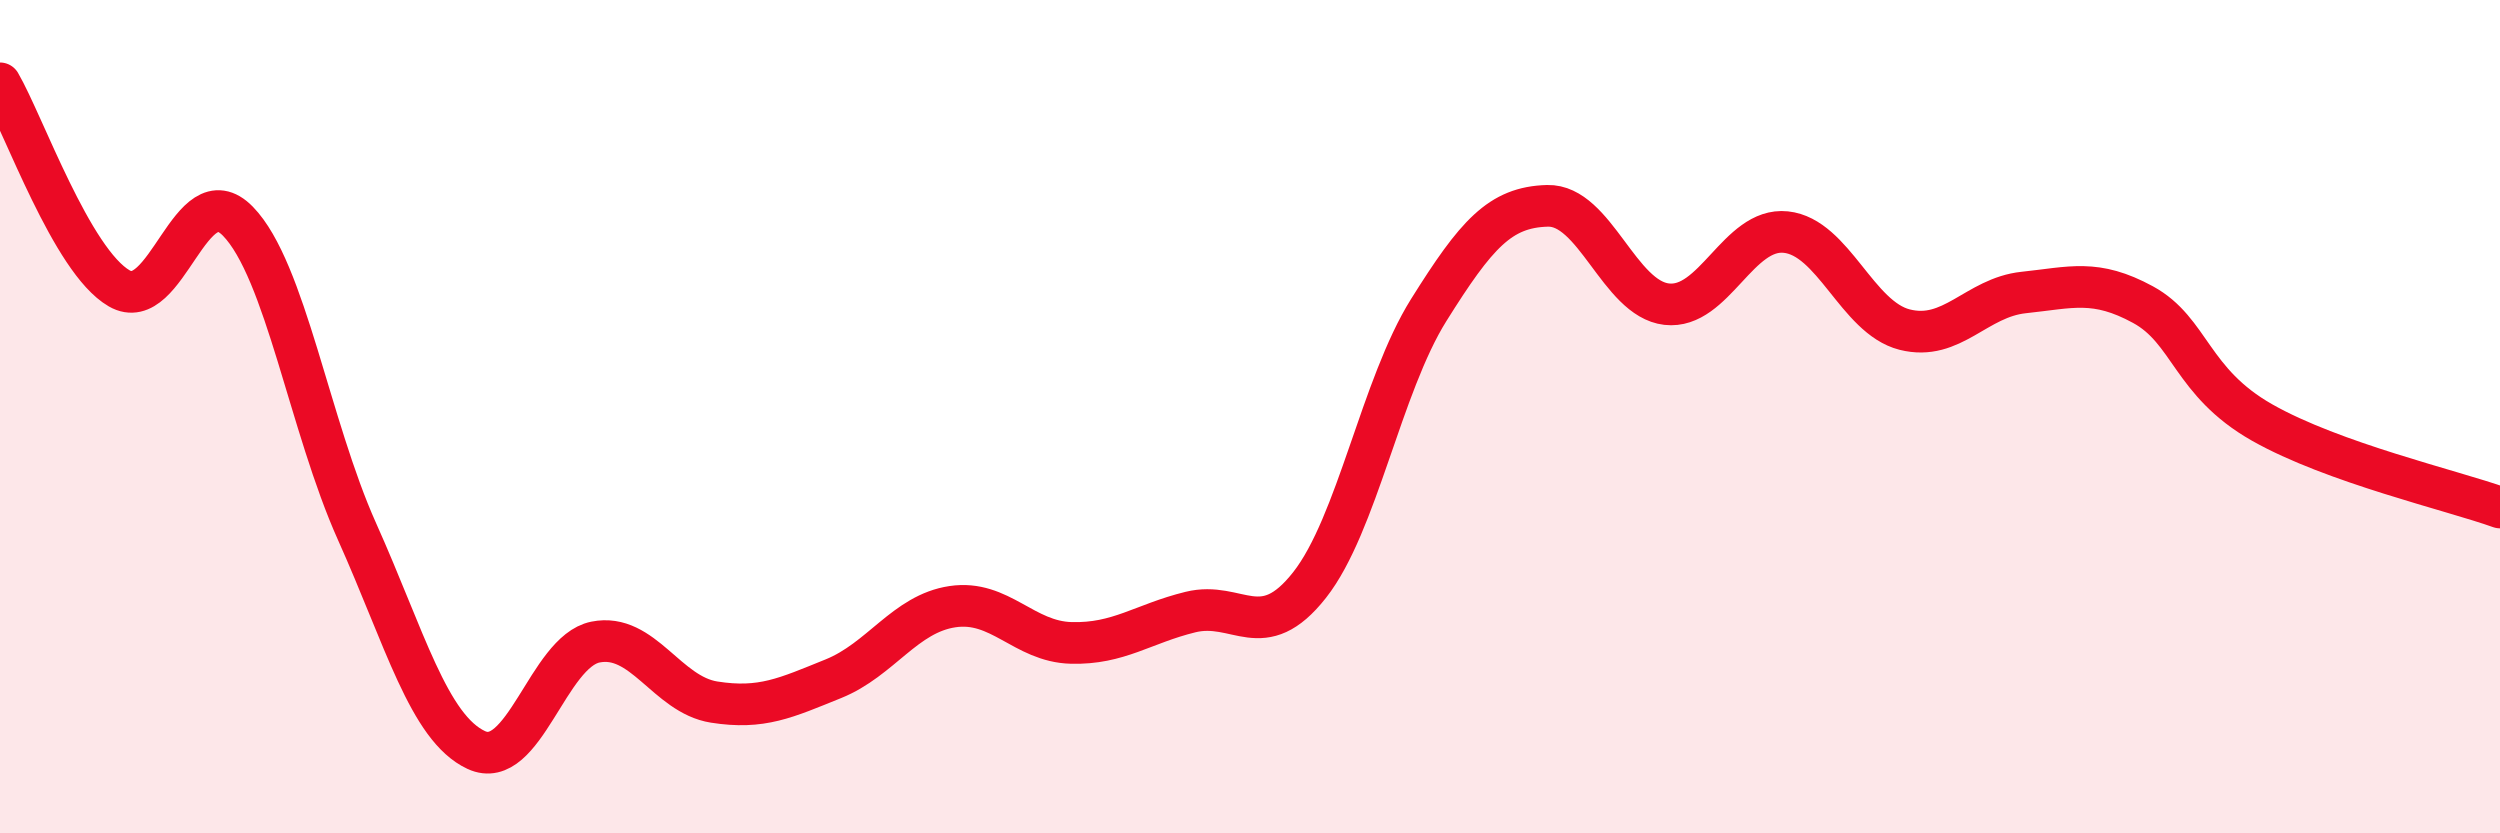
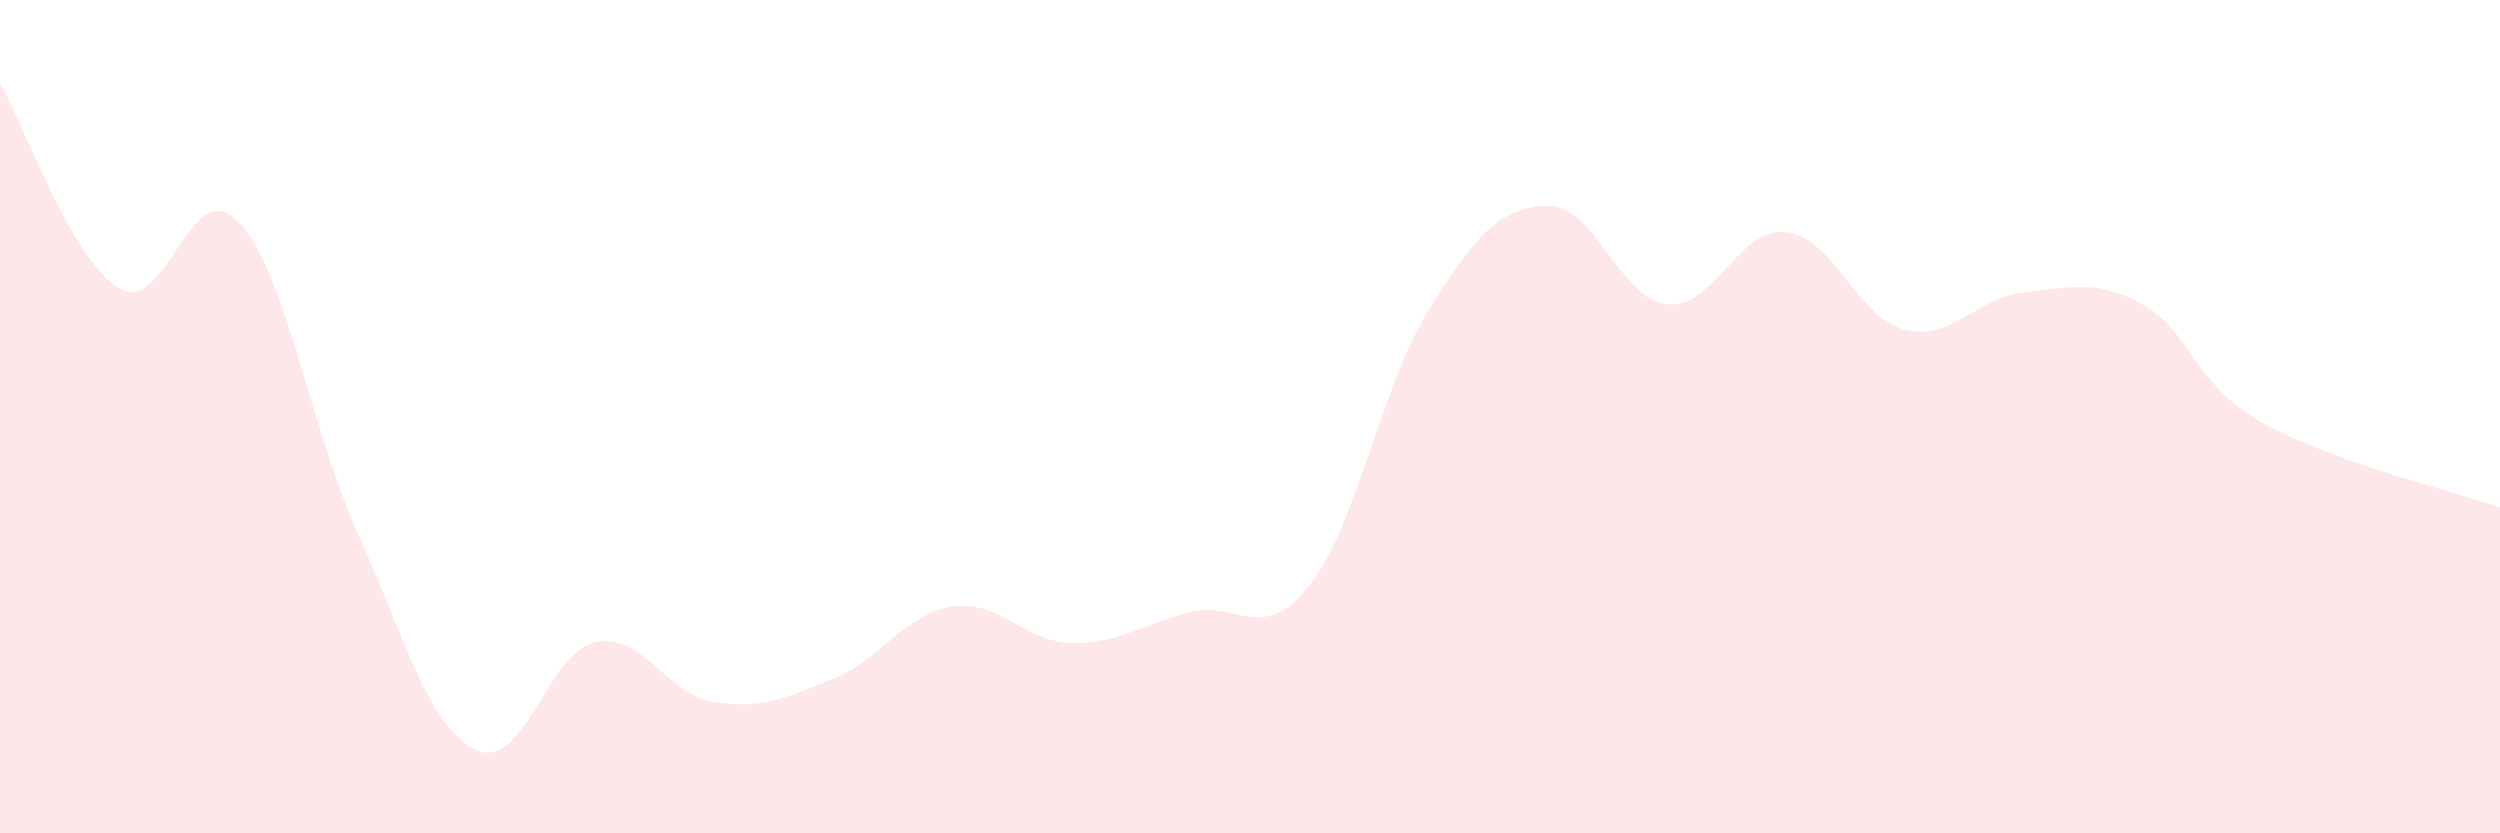
<svg xmlns="http://www.w3.org/2000/svg" width="60" height="20" viewBox="0 0 60 20">
  <path d="M 0,2 C 0.57,2.98 1.72,6.26 2.86,6.92 C 4,7.58 4.57,4.14 5.71,5.31 C 6.85,6.48 7.43,10.22 8.57,12.76 C 9.71,15.3 10.29,17.47 11.43,18 C 12.57,18.53 13.15,15.64 14.29,15.41 C 15.43,15.18 16,16.67 17.14,16.85 C 18.28,17.03 18.86,16.75 20,16.29 C 21.14,15.83 21.72,14.73 22.86,14.56 C 24,14.39 24.57,15.4 25.71,15.43 C 26.85,15.46 27.43,14.97 28.57,14.69 C 29.71,14.41 30.29,15.49 31.43,14.04 C 32.57,12.59 33.15,9.26 34.29,7.44 C 35.43,5.62 36,4.97 37.14,4.94 C 38.28,4.91 38.86,7.17 40,7.3 C 41.14,7.43 41.72,5.45 42.86,5.57 C 44,5.69 44.57,7.62 45.71,7.91 C 46.85,8.2 47.43,7.14 48.57,7.02 C 49.71,6.9 50.29,6.69 51.43,7.31 C 52.57,7.93 52.58,9.17 54.29,10.14 C 56,11.11 58.86,11.77 60,12.18L60 20L0 20Z" fill="#EB0A25" opacity="0.1" stroke-linecap="round" stroke-linejoin="round" />
-   <path d="M 0,2 C 0.57,2.98 1.72,6.26 2.86,6.92 C 4,7.58 4.57,4.14 5.71,5.31 C 6.85,6.48 7.43,10.22 8.57,12.76 C 9.71,15.3 10.29,17.47 11.43,18 C 12.57,18.53 13.15,15.64 14.29,15.41 C 15.43,15.18 16,16.67 17.14,16.85 C 18.28,17.03 18.86,16.75 20,16.29 C 21.14,15.83 21.72,14.73 22.86,14.56 C 24,14.39 24.57,15.4 25.71,15.43 C 26.85,15.46 27.43,14.97 28.57,14.69 C 29.71,14.41 30.29,15.49 31.43,14.04 C 32.57,12.59 33.15,9.26 34.29,7.44 C 35.43,5.62 36,4.97 37.14,4.94 C 38.28,4.91 38.86,7.17 40,7.3 C 41.14,7.43 41.72,5.45 42.86,5.57 C 44,5.69 44.57,7.62 45.71,7.91 C 46.85,8.2 47.43,7.14 48.57,7.02 C 49.71,6.9 50.29,6.69 51.43,7.31 C 52.57,7.93 52.58,9.17 54.29,10.14 C 56,11.11 58.86,11.77 60,12.18" stroke="#EB0A25" stroke-width="1" fill="none" stroke-linecap="round" stroke-linejoin="round" />
</svg>